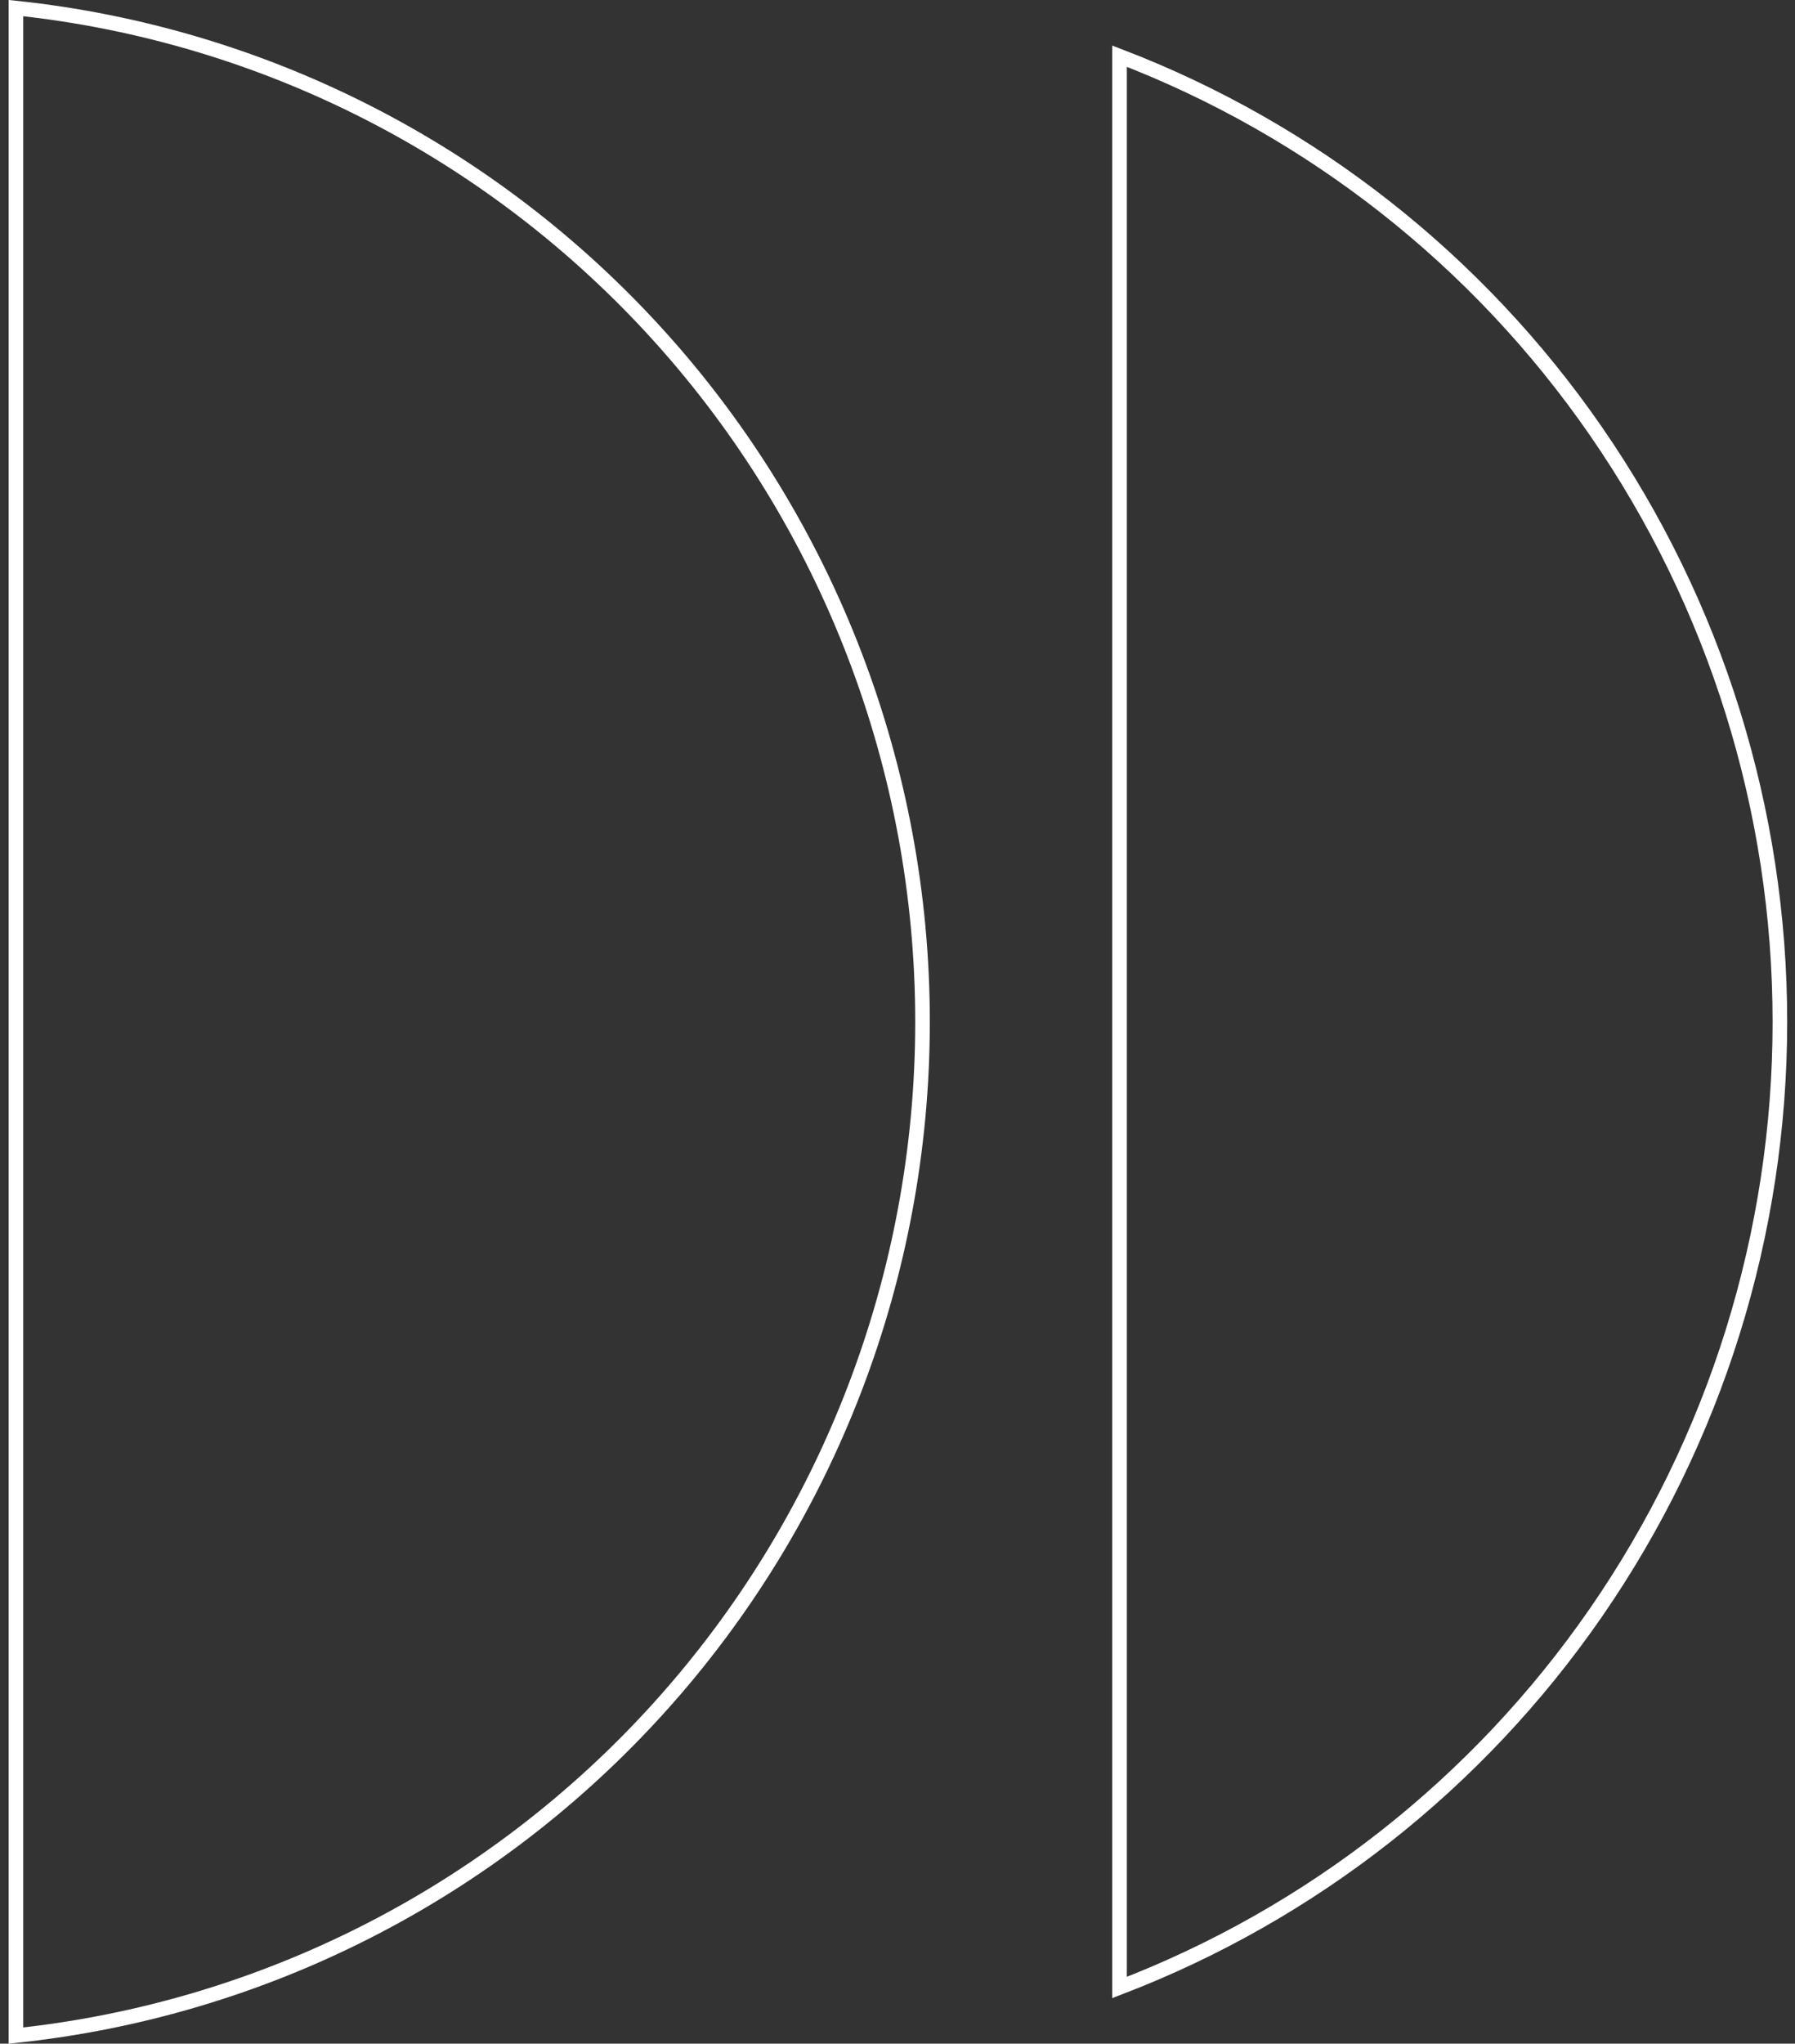
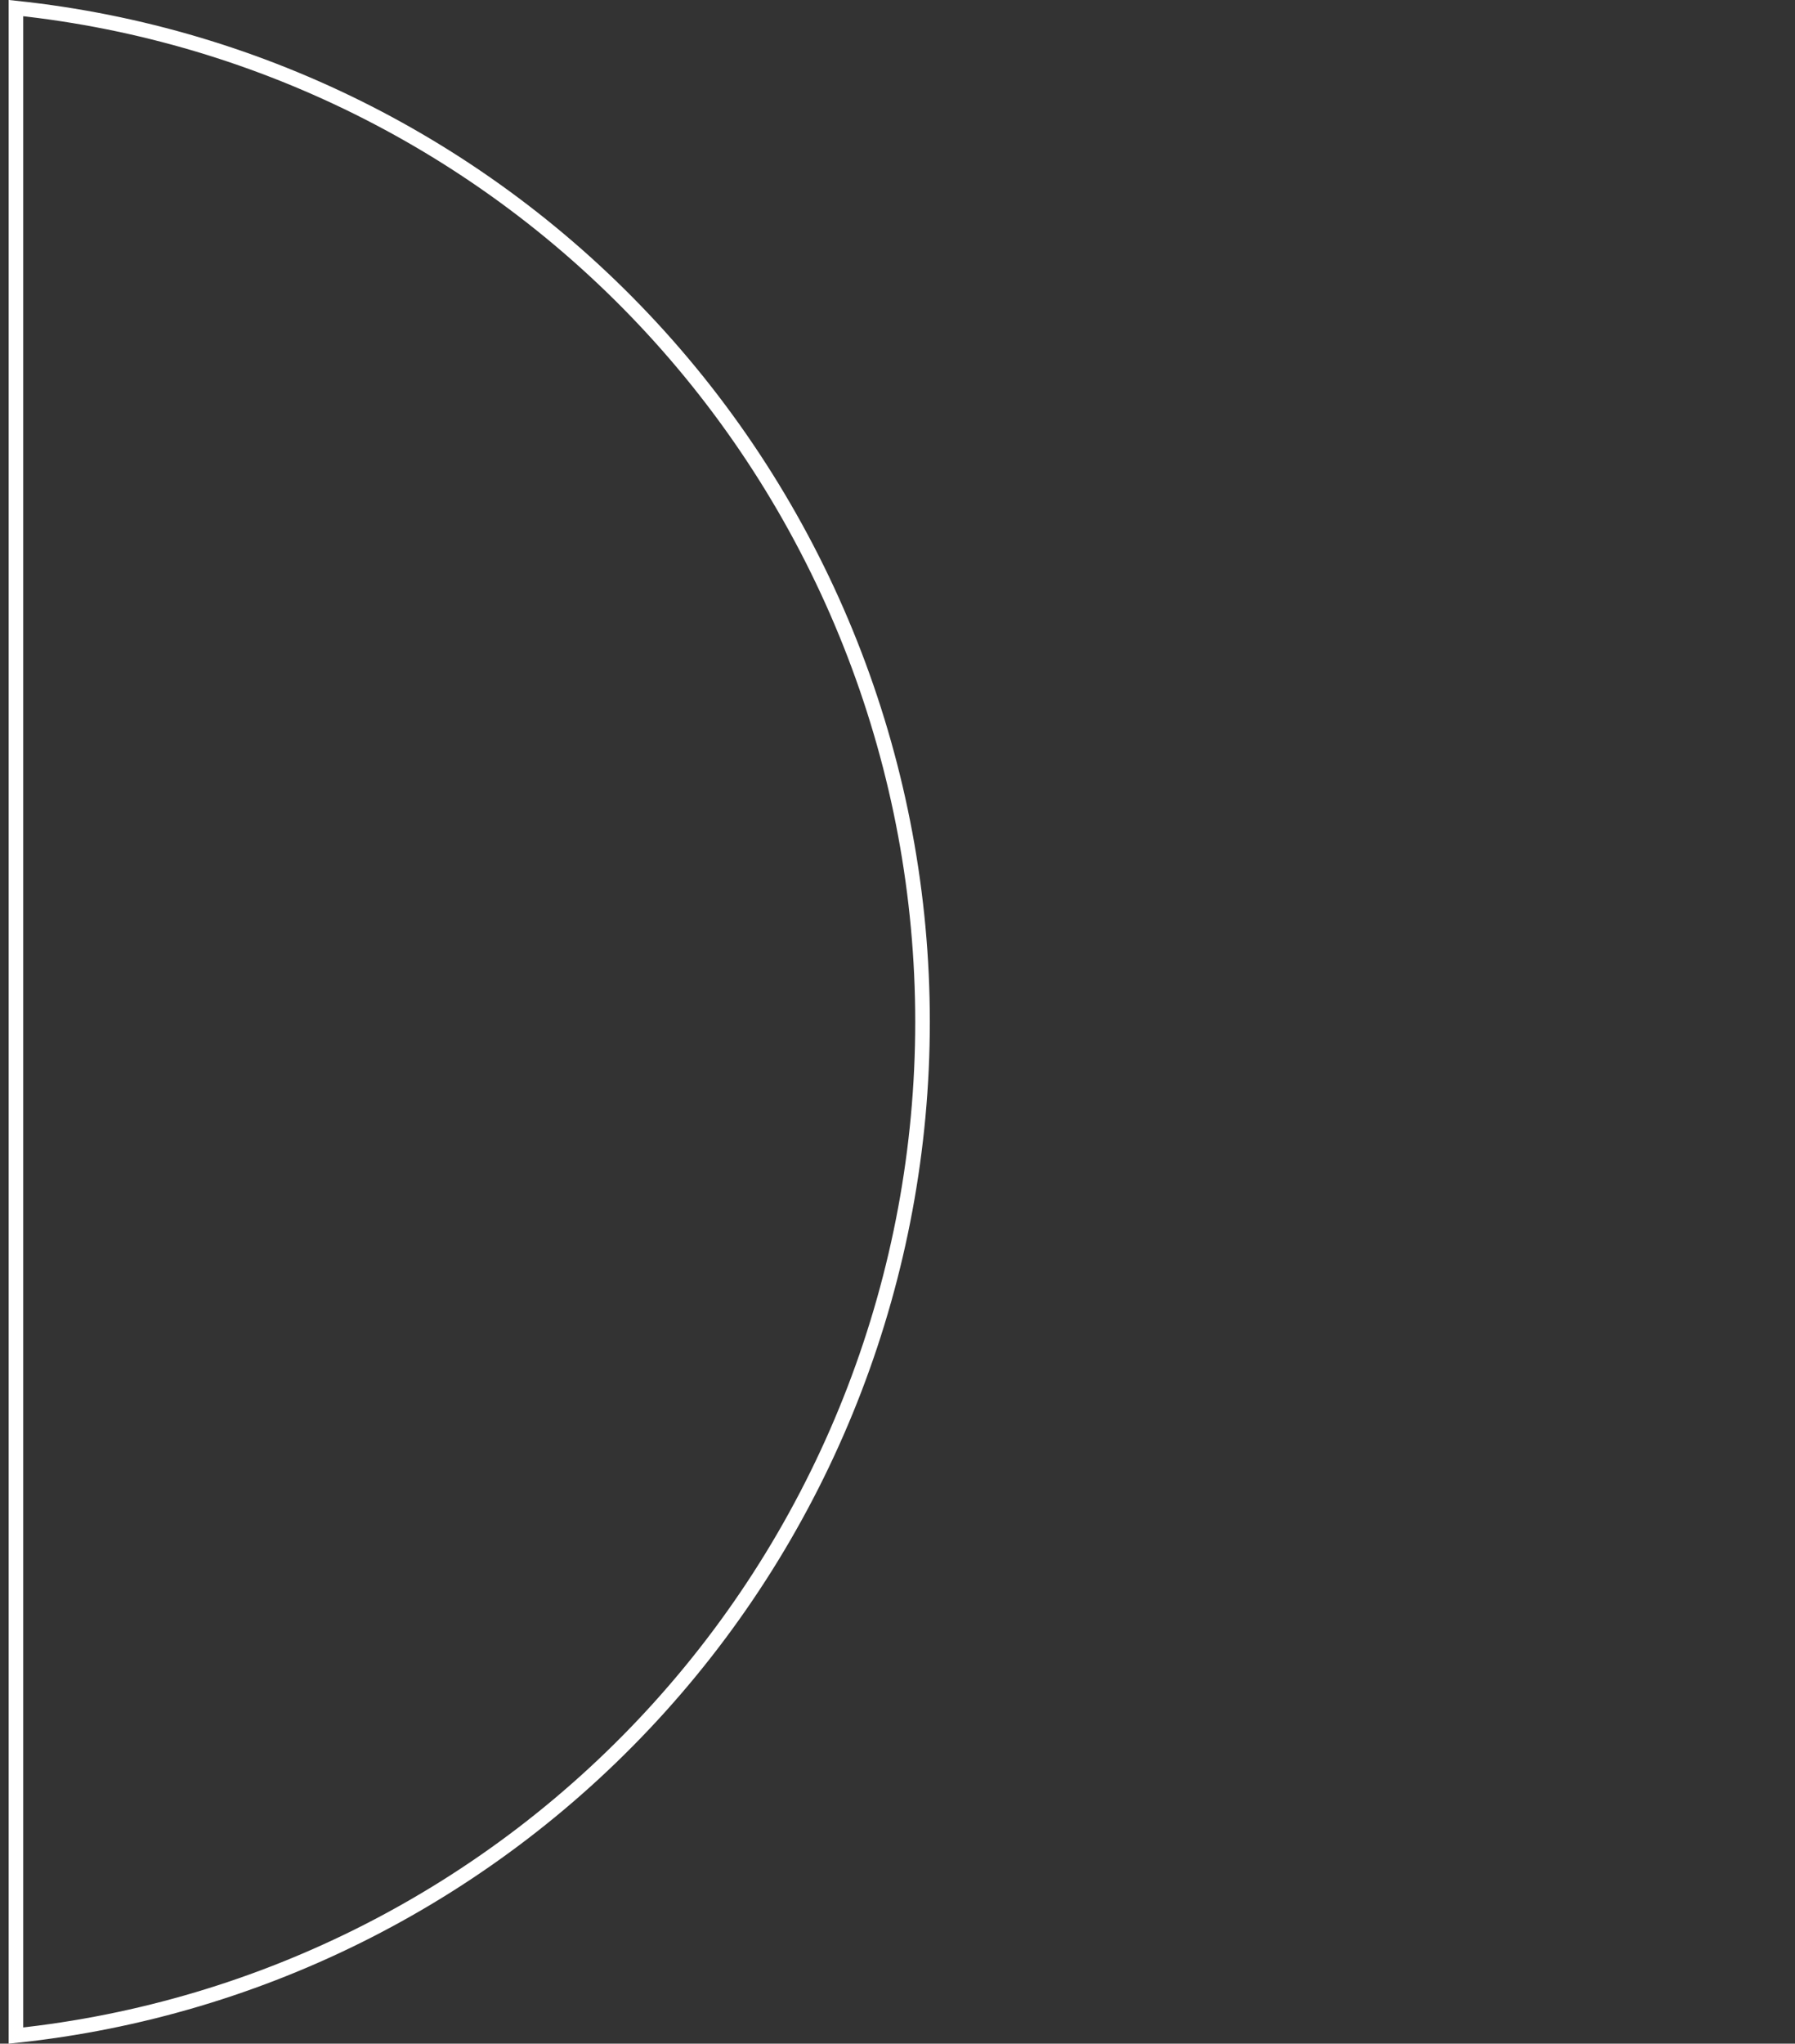
<svg xmlns="http://www.w3.org/2000/svg" width="123" height="140" viewBox="0 0 123 140" fill="none">
  <rect x="0" y="0" width="123" height="140" fill="#333333" stroke="none" />
  <path d="M45.209 23.065C33.745 10.353 18.037 2.344 1.09 0.553V139.447C18.037 137.656 33.745 129.647 45.209 116.935C56.795 104.086 63.215 87.354 63.215 70C63.215 52.646 56.795 35.914 45.209 23.065Z" stroke="white" />
-   <path d="M109.35 110.484C117.563 98.612 121.965 84.487 121.965 70.013C121.967 55.536 117.565 41.407 109.353 29.53C101.279 17.852 89.902 8.905 76.715 3.848V136.152C89.9 131.1 101.276 122.157 109.35 110.484Z" stroke="white" />
</svg>